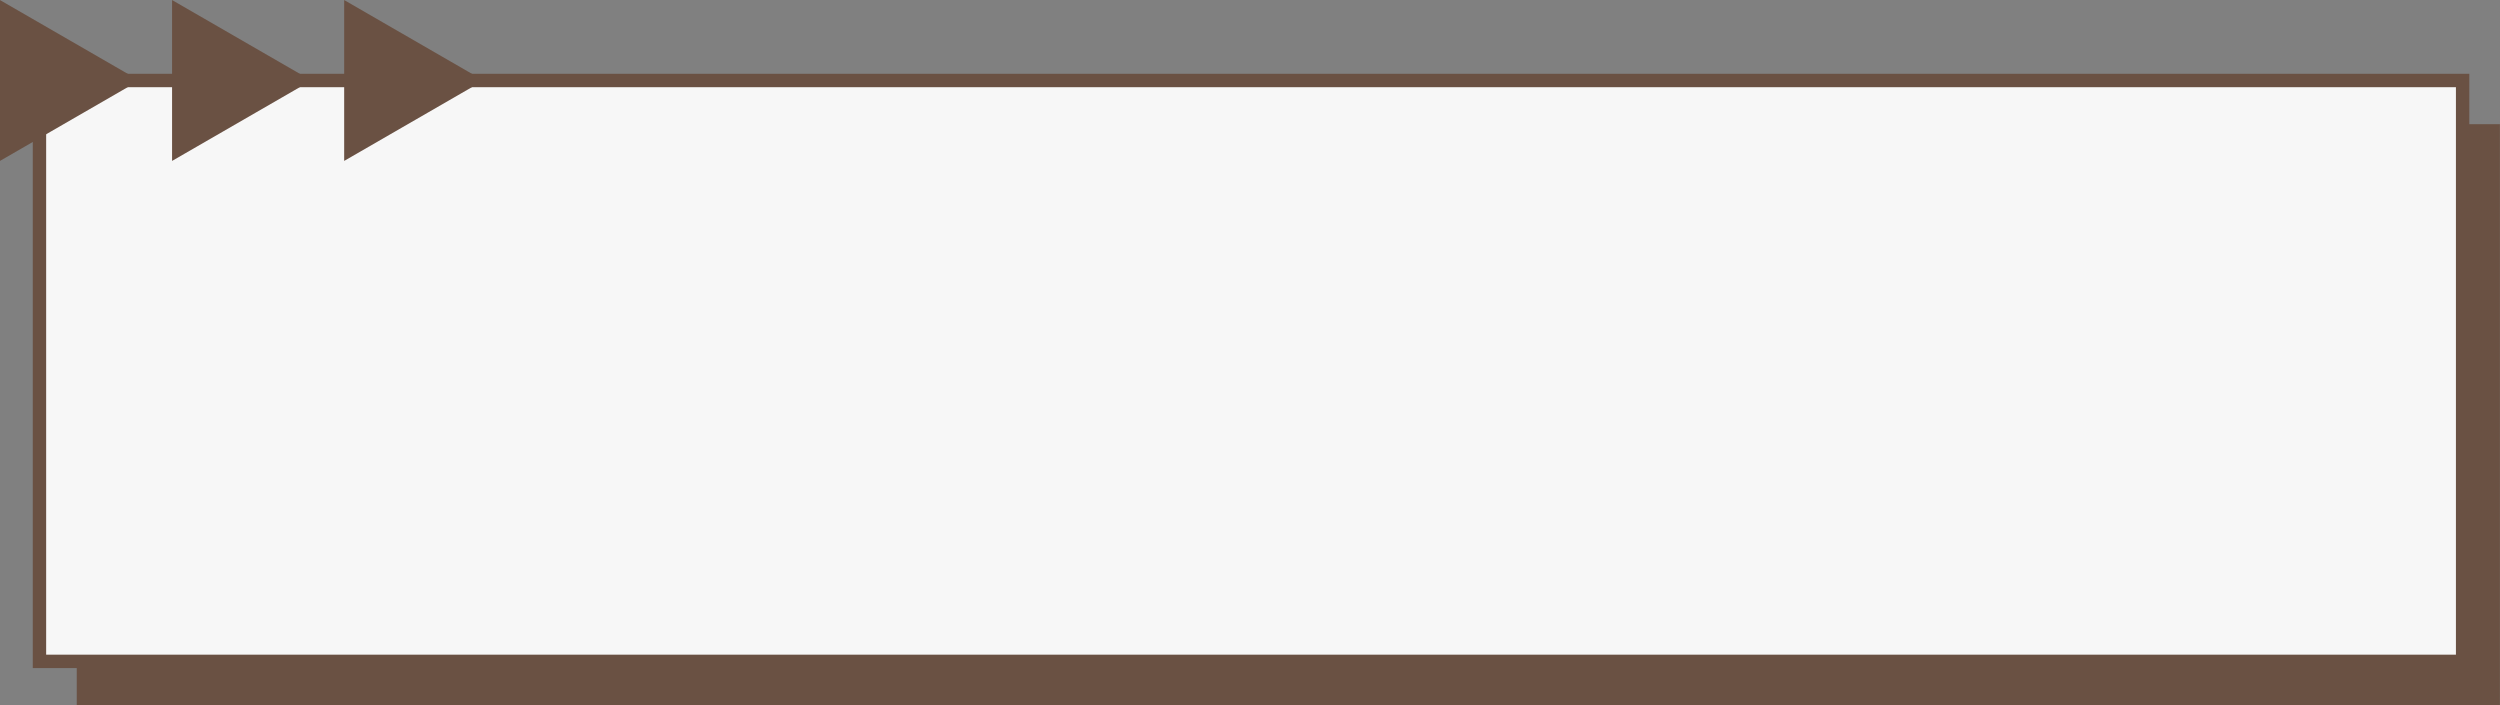
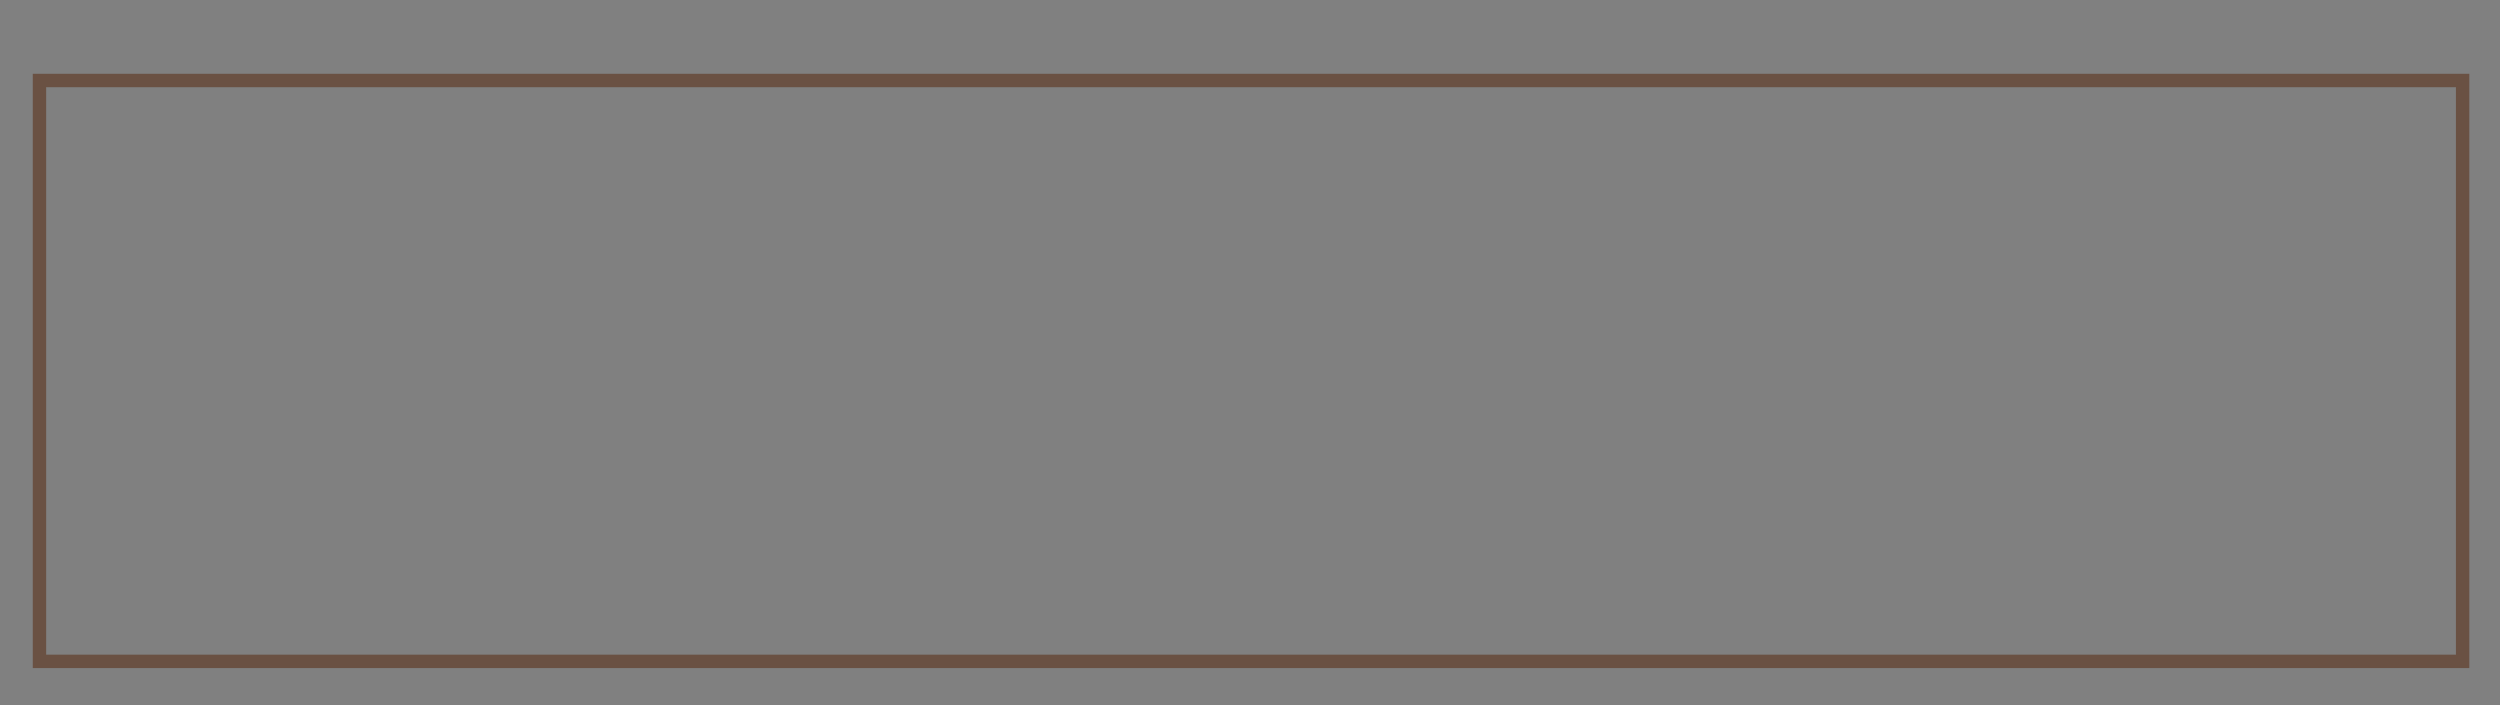
<svg xmlns="http://www.w3.org/2000/svg" fill="#000000" height="526.7" preserveAspectRatio="xMidYMid meet" version="1" viewBox="66.2 736.6 1867.7 526.7" width="1867.7" zoomAndPan="magnify">
  <rect x="66.2" y="736.6" width="1867.7" height="526.7" fill="#808080" stroke="none" />
  <g id="change1_1">
-     <path d="M123.54 829.38H1933.83V1263.36H123.54z" fill="#6a5143" />
-   </g>
+     </g>
  <g id="change2_1">
-     <path d="M95.68 796.73H1905.97V1230.71H95.68z" fill="#f7f7f7" />
-   </g>
+     </g>
  <g id="change1_2">
    <path d="M1910.97,1235.71H90.68v-443.98H1910.97v443.98Zm-1810.29-10H1900.97v-423.98H100.68v423.98Z" fill="#6a5143" />
  </g>
  <g id="change1_3">
-     <path d="M170.25 796.73L66.17 736.64 66.17 856.82 170.25 796.73 66.17 736.64 66.17 856.82 170.25 796.73z" fill="#6a5143" />
-   </g>
+     </g>
  <g id="change1_4">
-     <path d="M298.83 796.73L194.75 736.64 194.75 856.82 298.83 796.73 194.75 736.64 194.75 856.82 298.83 796.73z" fill="#6a5143" />
-   </g>
+     </g>
  <g id="change1_5">
-     <path d="M427.4 796.73L323.32 736.64 323.32 856.82 427.4 796.73 323.32 736.64 323.32 856.82 427.4 796.73z" fill="#6a5143" />
-   </g>
+     </g>
</svg>